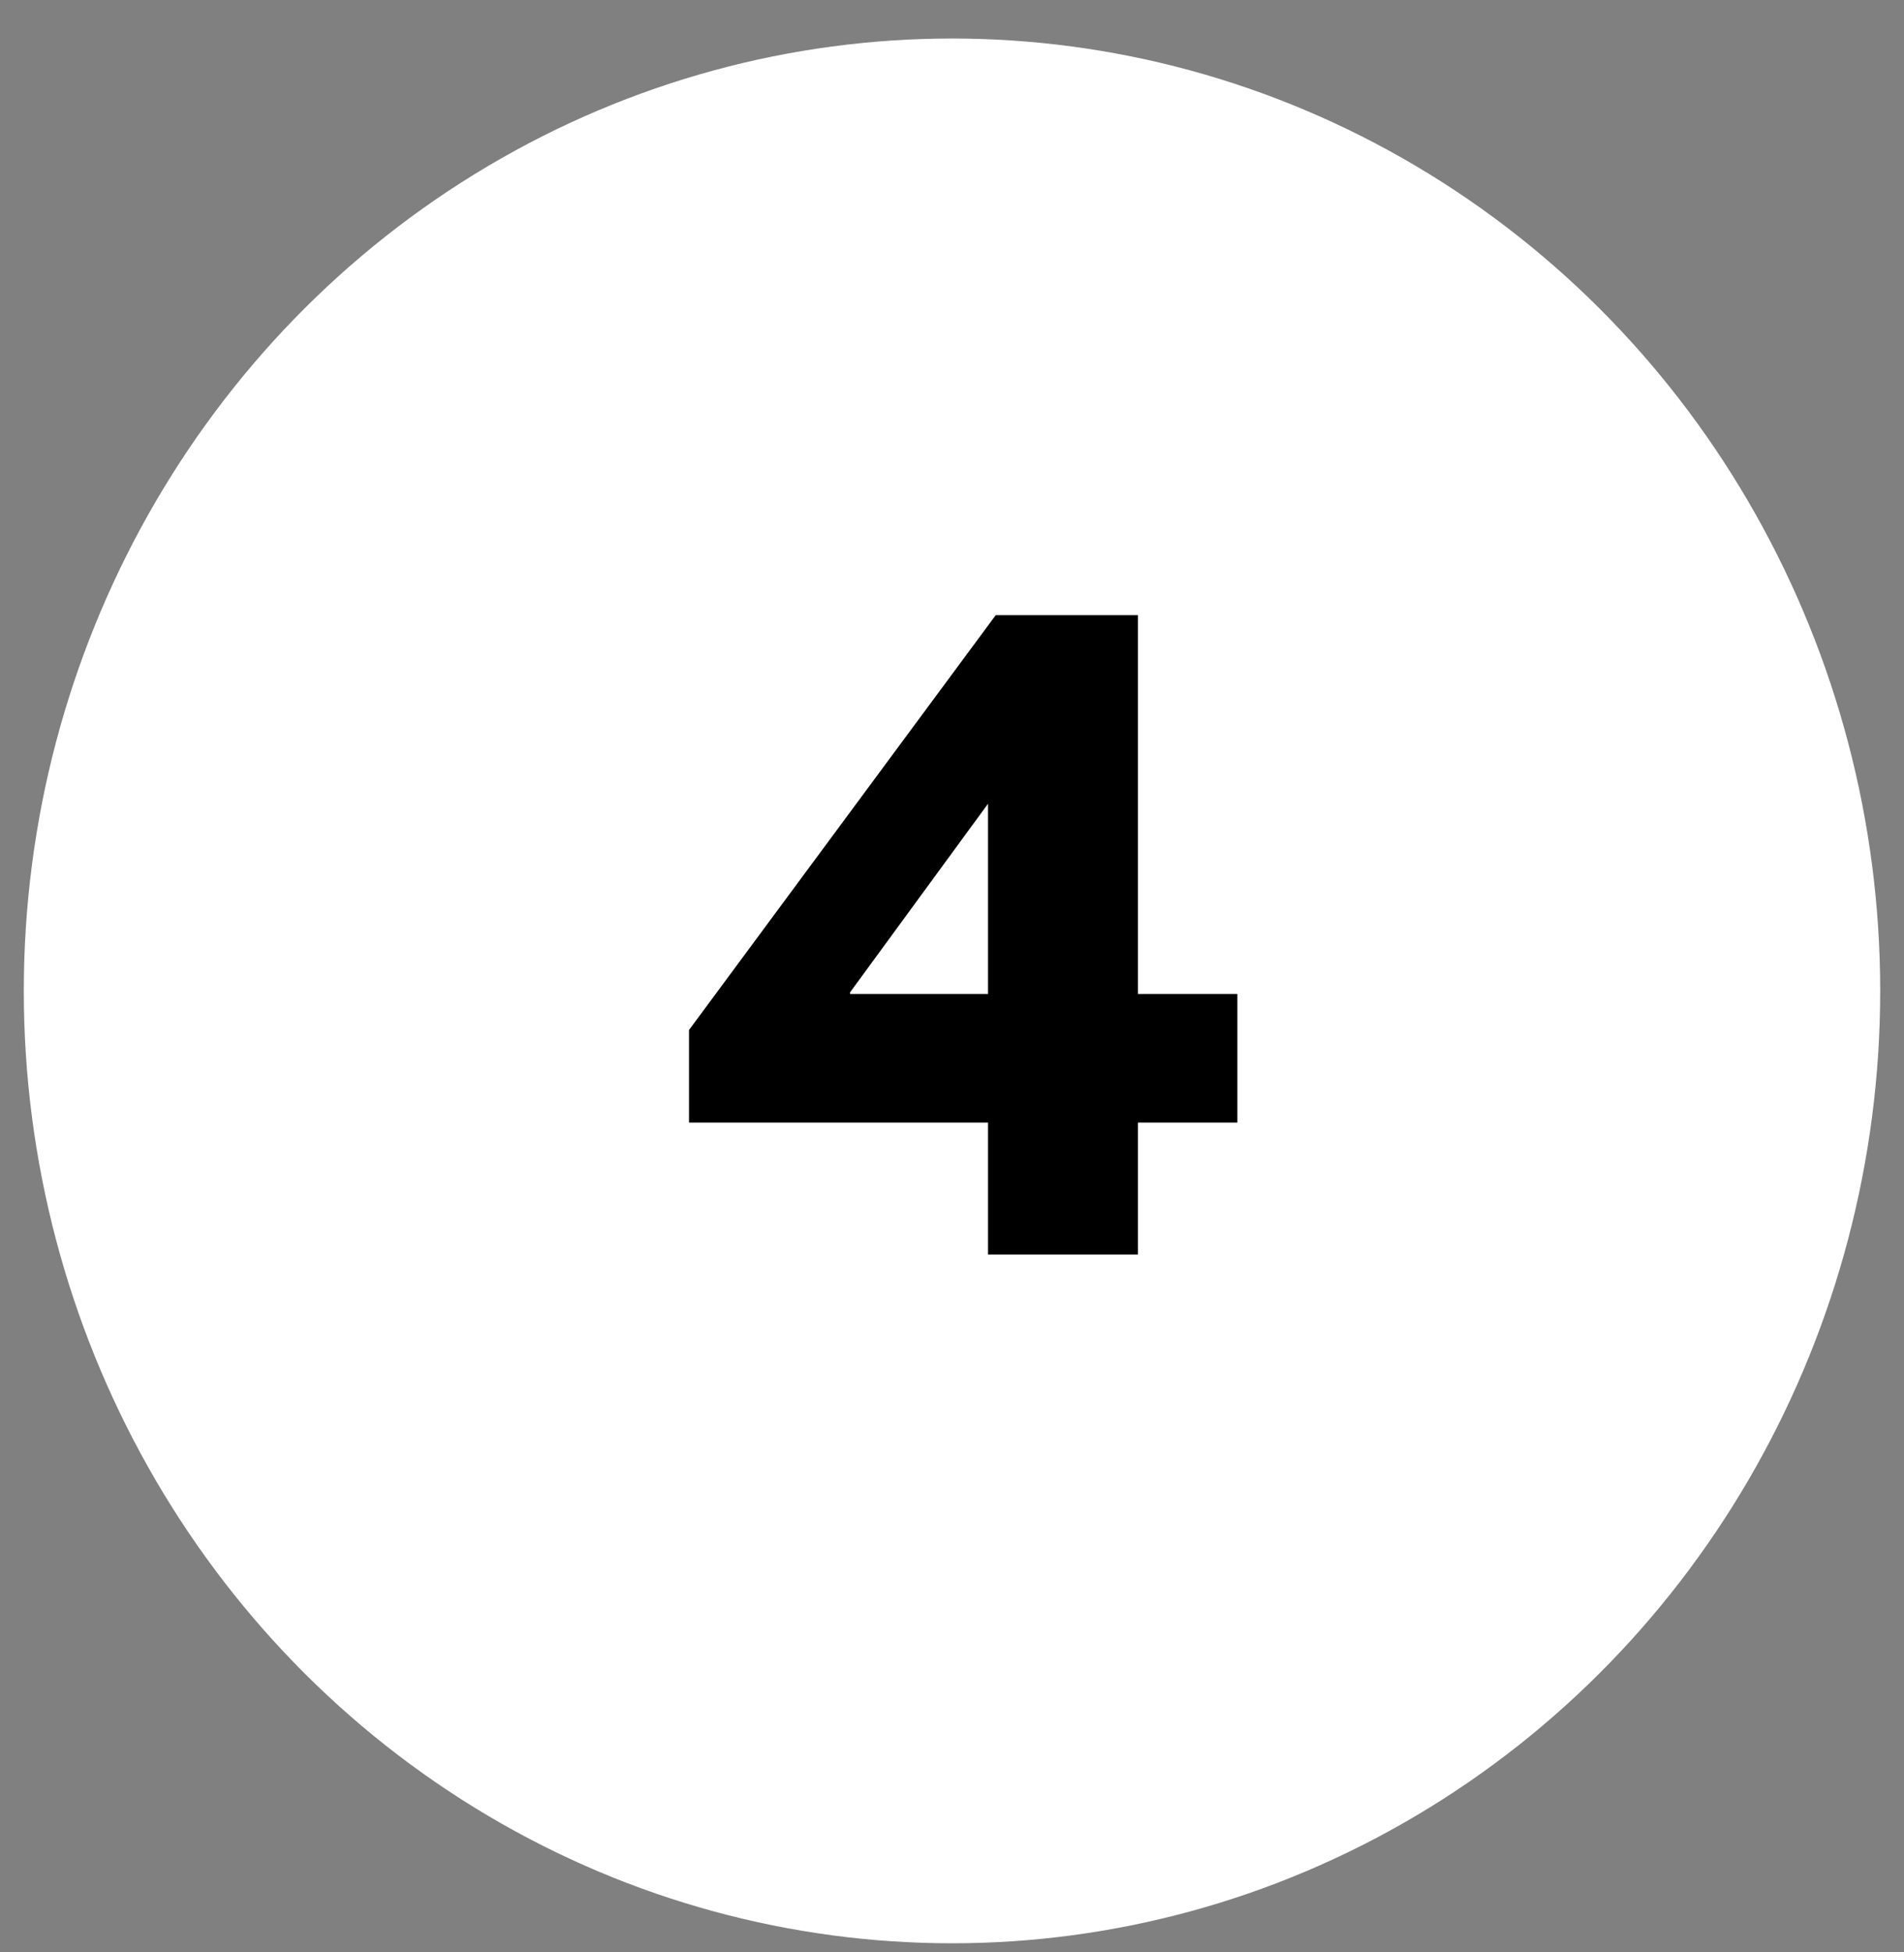
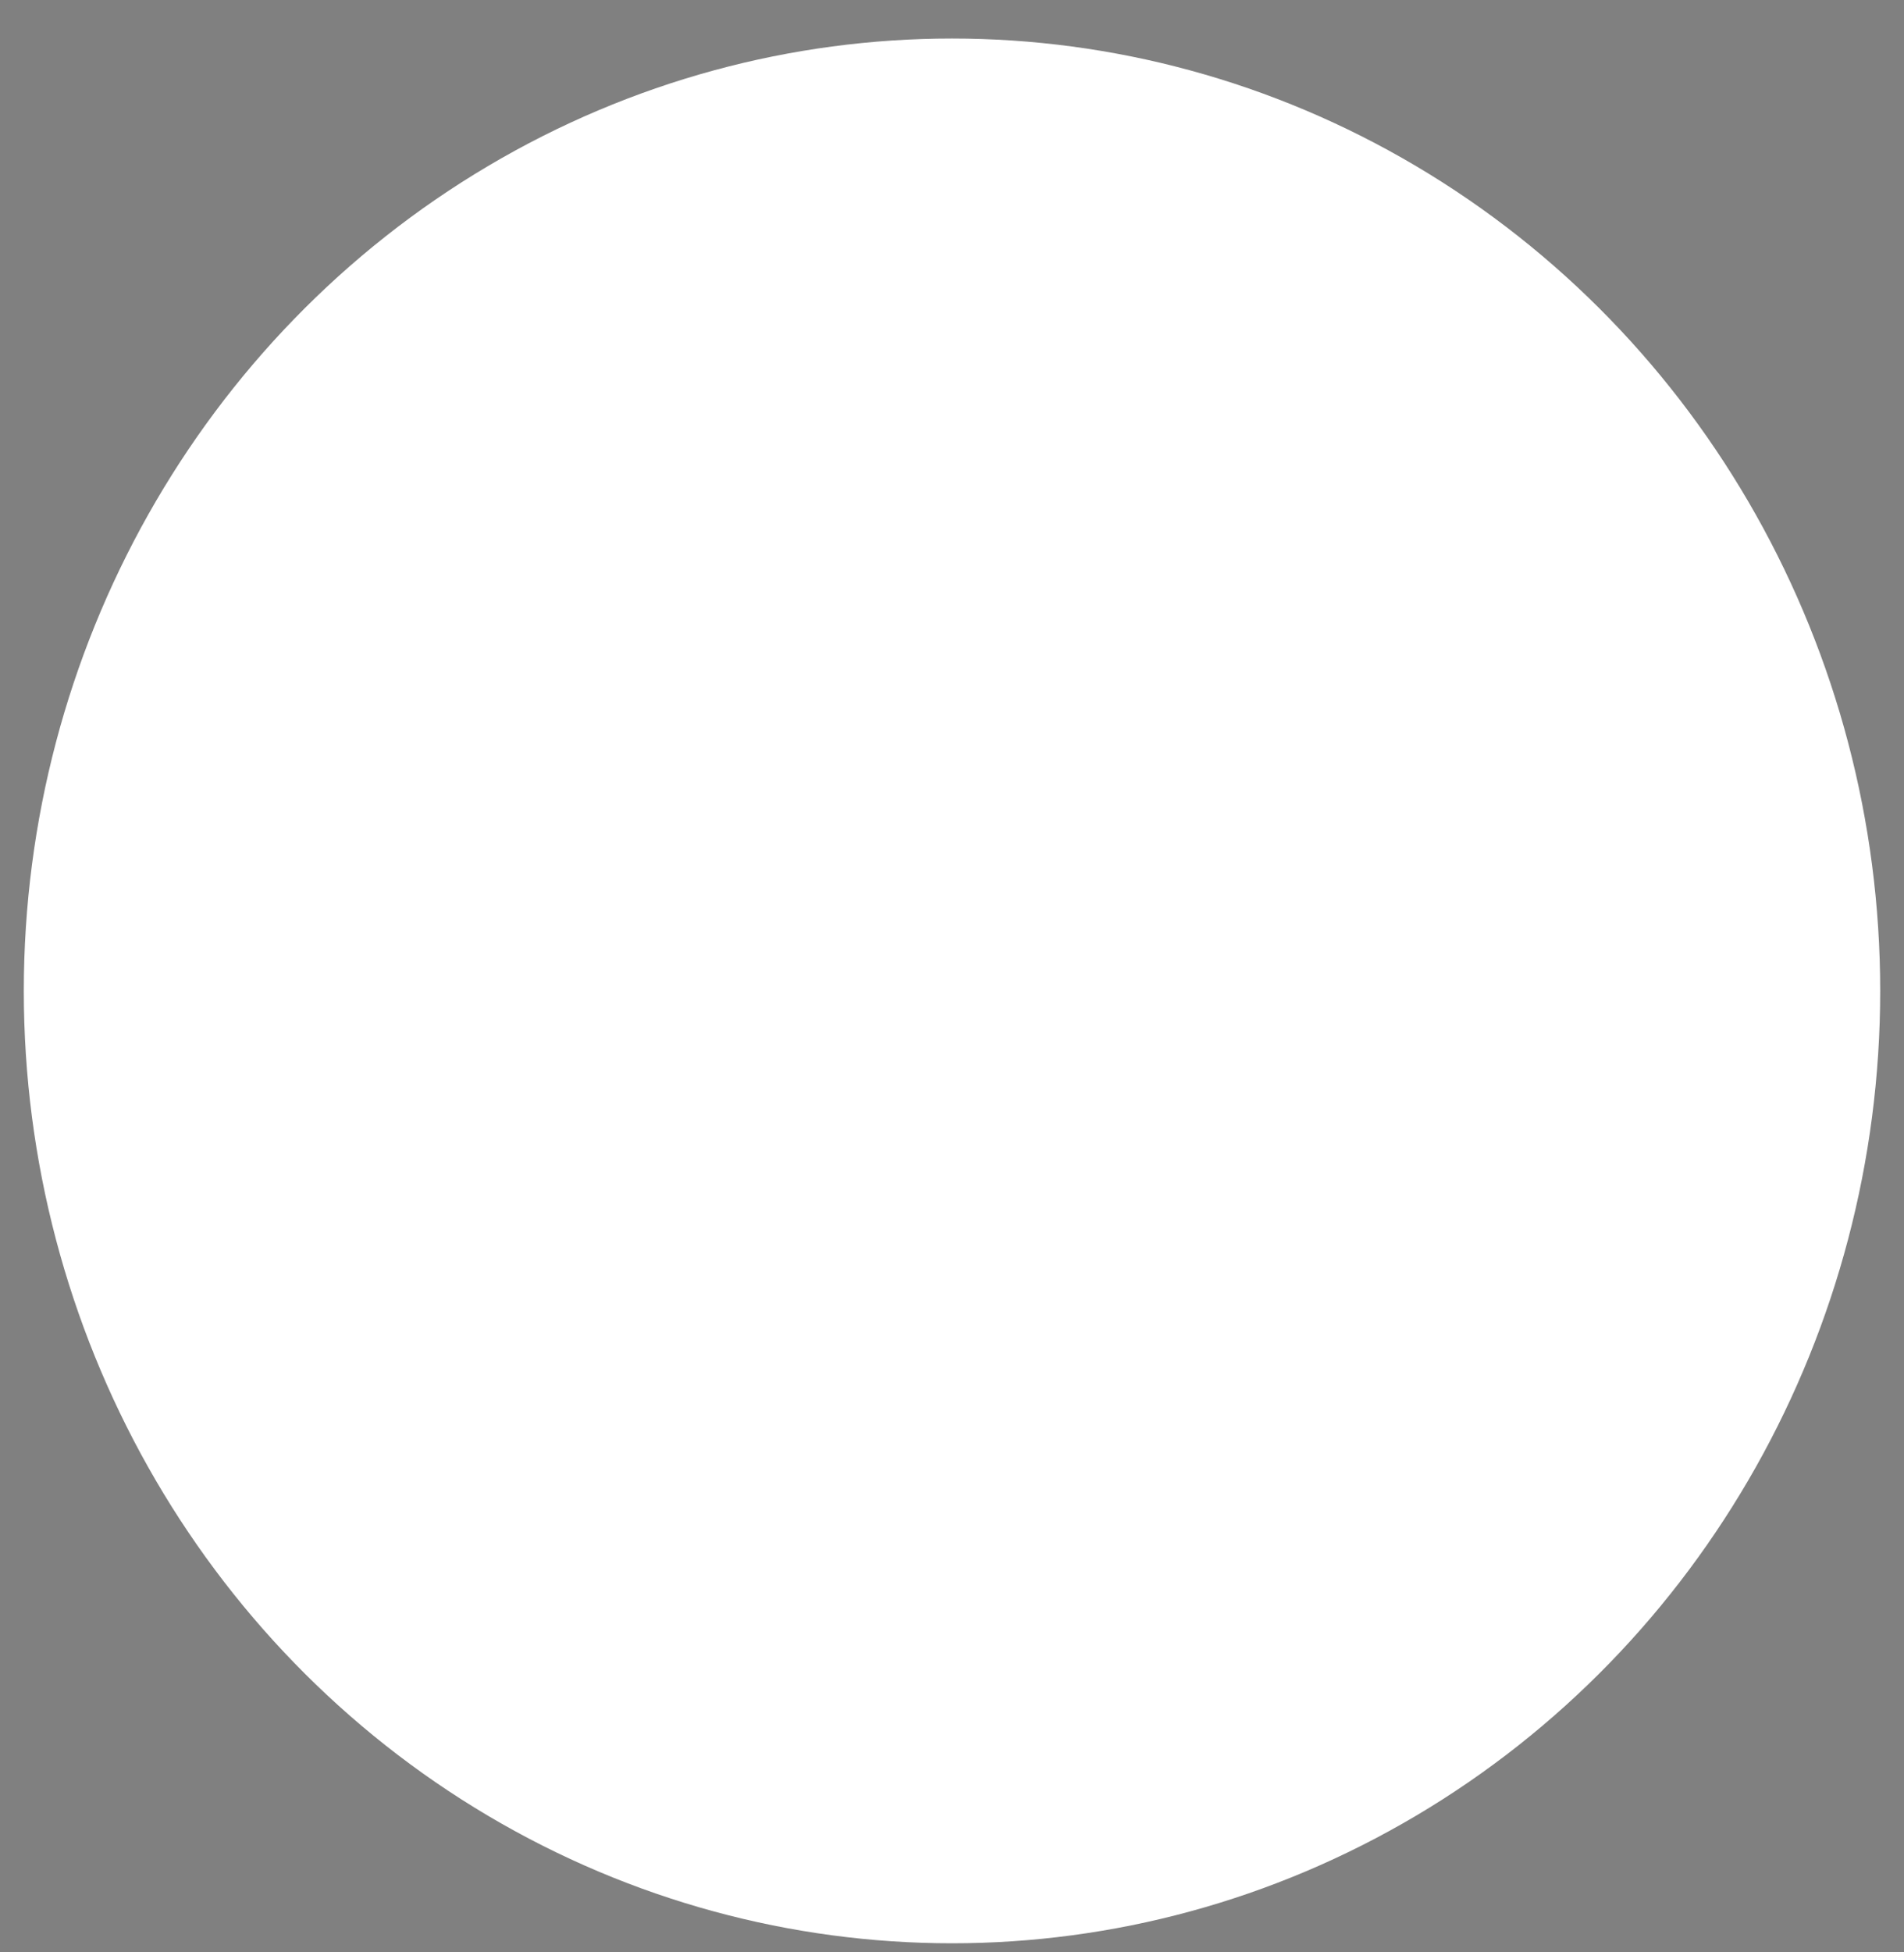
<svg xmlns="http://www.w3.org/2000/svg" width="40" height="41" viewBox="0 0 40 41" fill="none">
  <rect x="0" y="0" width="40" height="41" fill="#808080" stroke="none" />
  <ellipse cx="20" cy="20.809" rx="19.5" ry="20" fill="white" />
-   <path d="M23.907 12.918V20.874H25.995V23.574H23.907V26.346H20.757V23.574H14.475V21.63L20.919 12.918H23.907ZM17.859 20.874H20.757V16.878L17.859 20.838V20.874Z" fill="black" />
</svg>